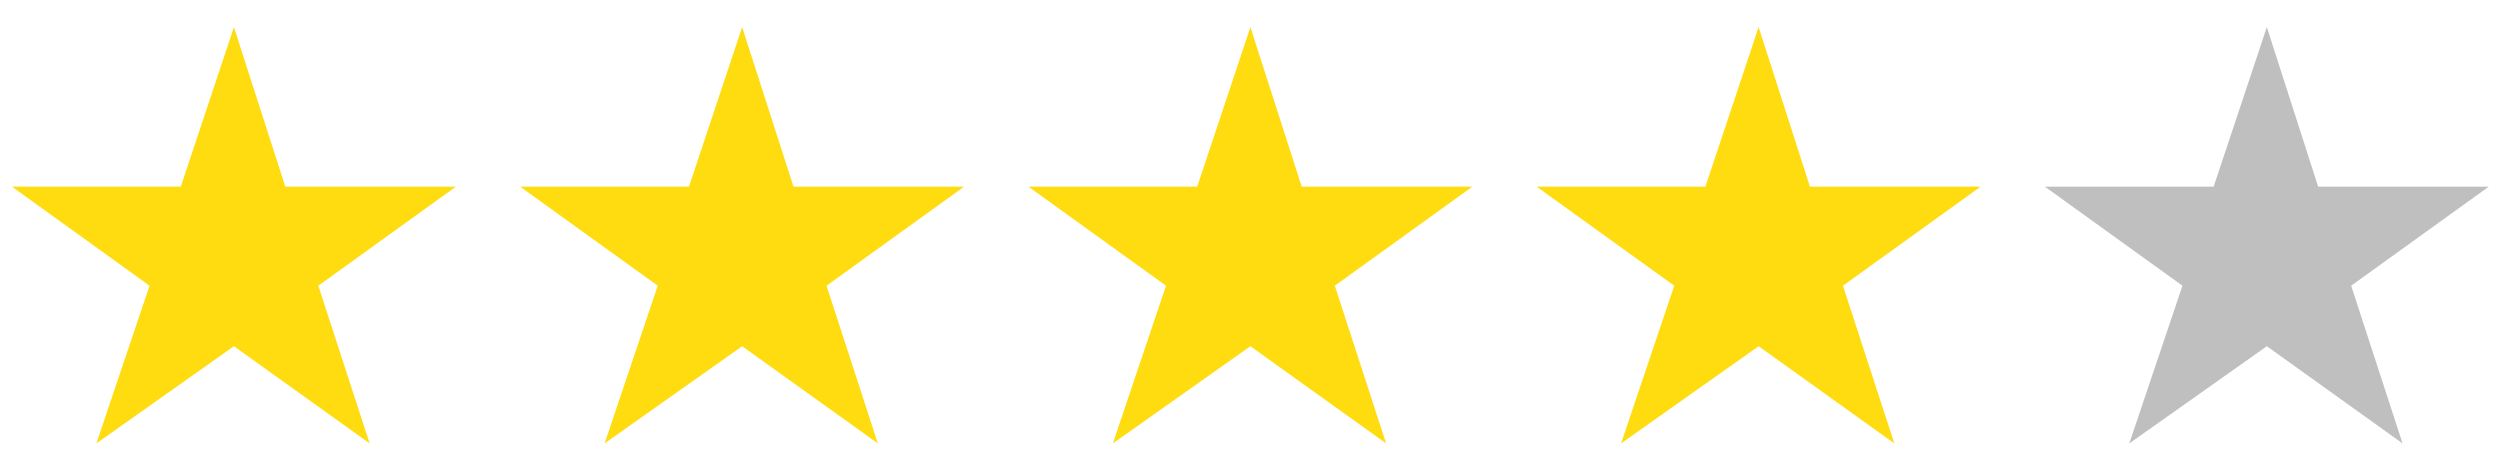
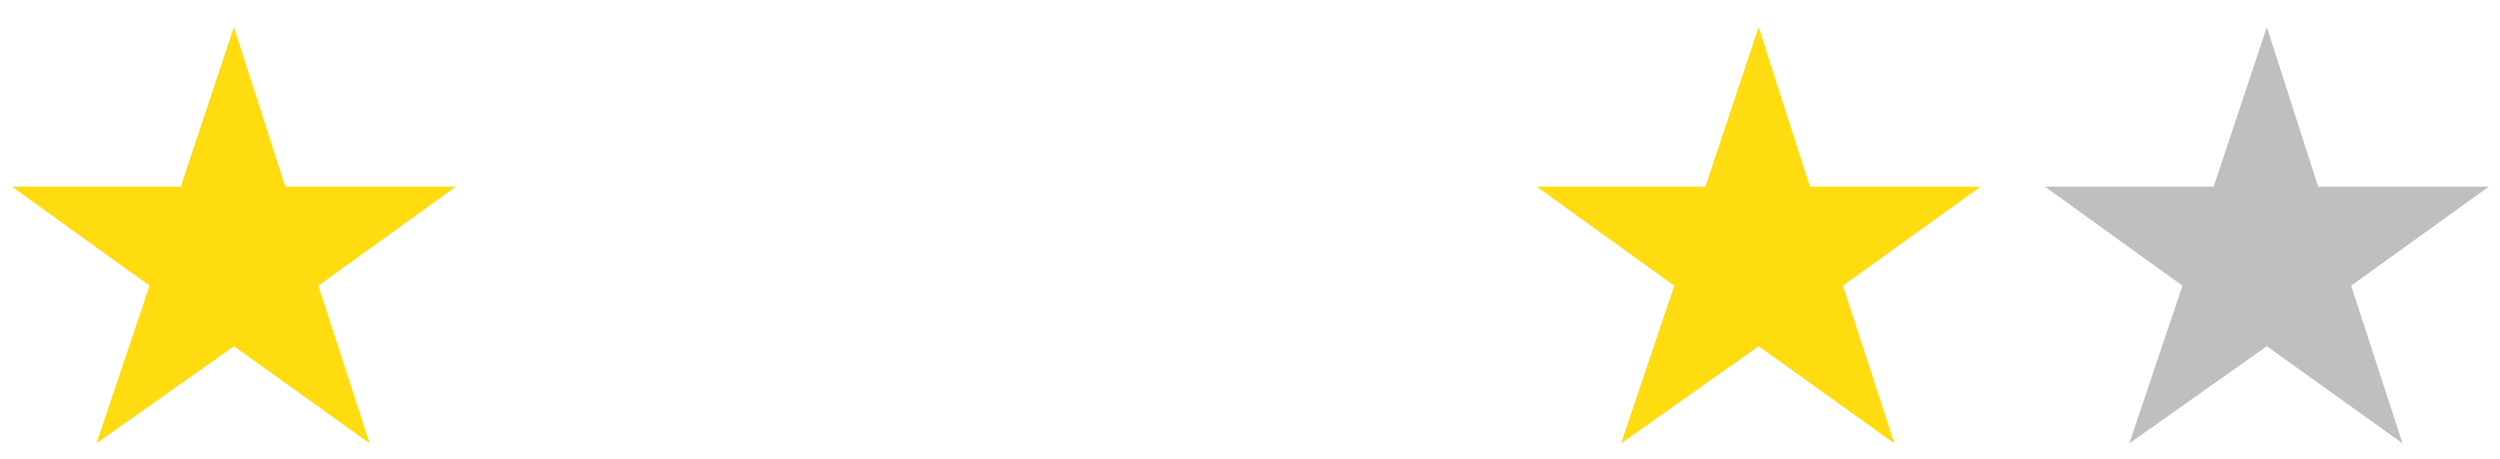
<svg xmlns="http://www.w3.org/2000/svg" fill="none" viewBox="0 0 49 9" height="9" width="49">
  <path fill="#BFBFBF" d="M44.43 0.531L43.387 3.659H40.08L42.776 5.6L41.734 8.691L44.43 6.786L47.09 8.691L46.083 5.6L48.779 3.659H45.436L44.43 0.531Z" clip-rule="evenodd" fill-rule="evenodd" />
  <path fill="#FFDC0F" d="M34.469 0.531L33.426 3.659H30.119L32.815 5.6L31.773 8.691L34.469 6.786L37.129 8.691L36.122 5.6L38.819 3.659H35.475L34.469 0.531Z" clip-rule="evenodd" fill-rule="evenodd" />
-   <path fill="#FFDC0F" d="M24.508 0.531L23.465 3.659H20.158L22.854 5.6L21.812 8.691L24.508 6.786L27.168 8.691L26.162 5.6L28.858 3.659H25.514L24.508 0.531Z" clip-rule="evenodd" fill-rule="evenodd" />
-   <path fill="#FFDC0F" d="M14.546 0.531L13.504 3.659H10.196L12.892 5.6L11.85 8.691L14.546 6.786L17.206 8.691L16.2 5.6L18.896 3.659H15.553L14.546 0.531Z" clip-rule="evenodd" fill-rule="evenodd" />
  <path fill="#FFDC0F" d="M4.585 0.531L3.543 3.659H0.235L2.931 5.6L1.889 8.691L4.585 6.786L7.245 8.691L6.239 5.6L8.935 3.659H5.592L4.585 0.531Z" clip-rule="evenodd" fill-rule="evenodd" />
</svg>